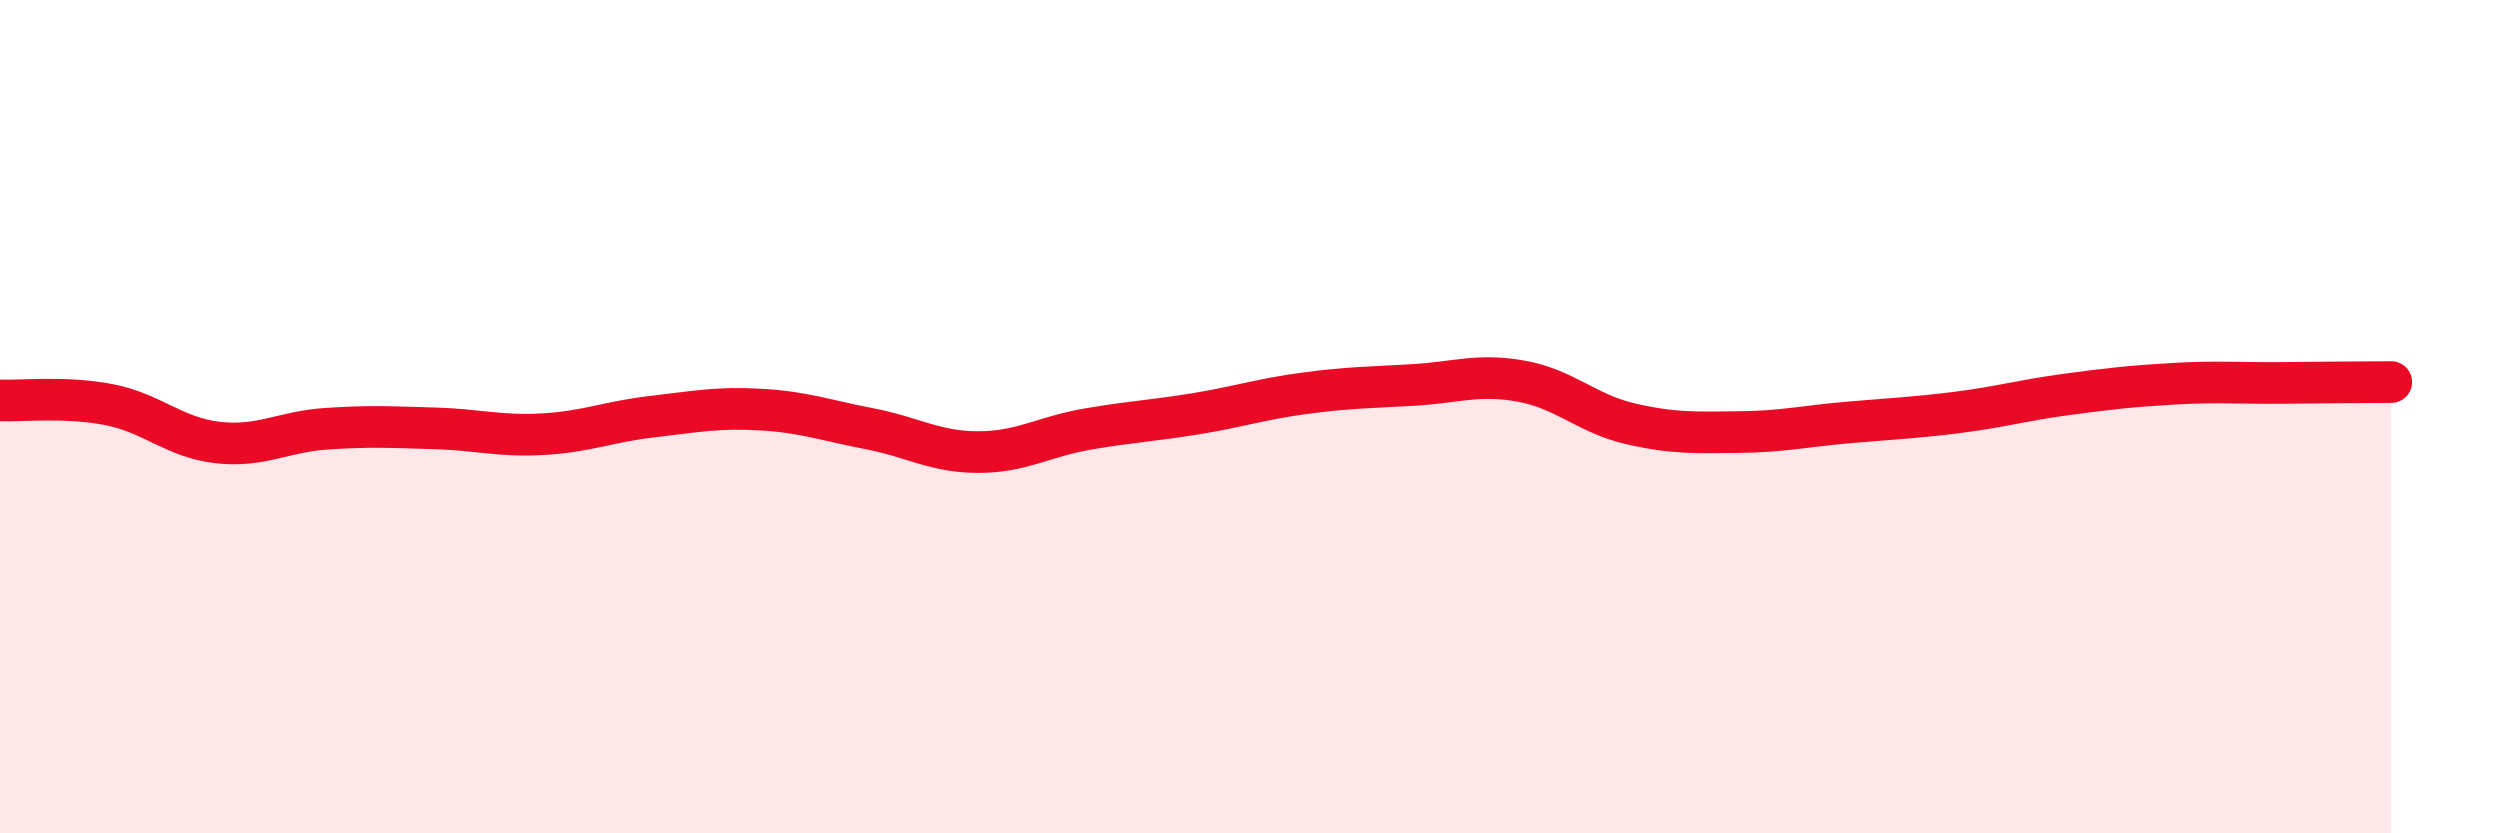
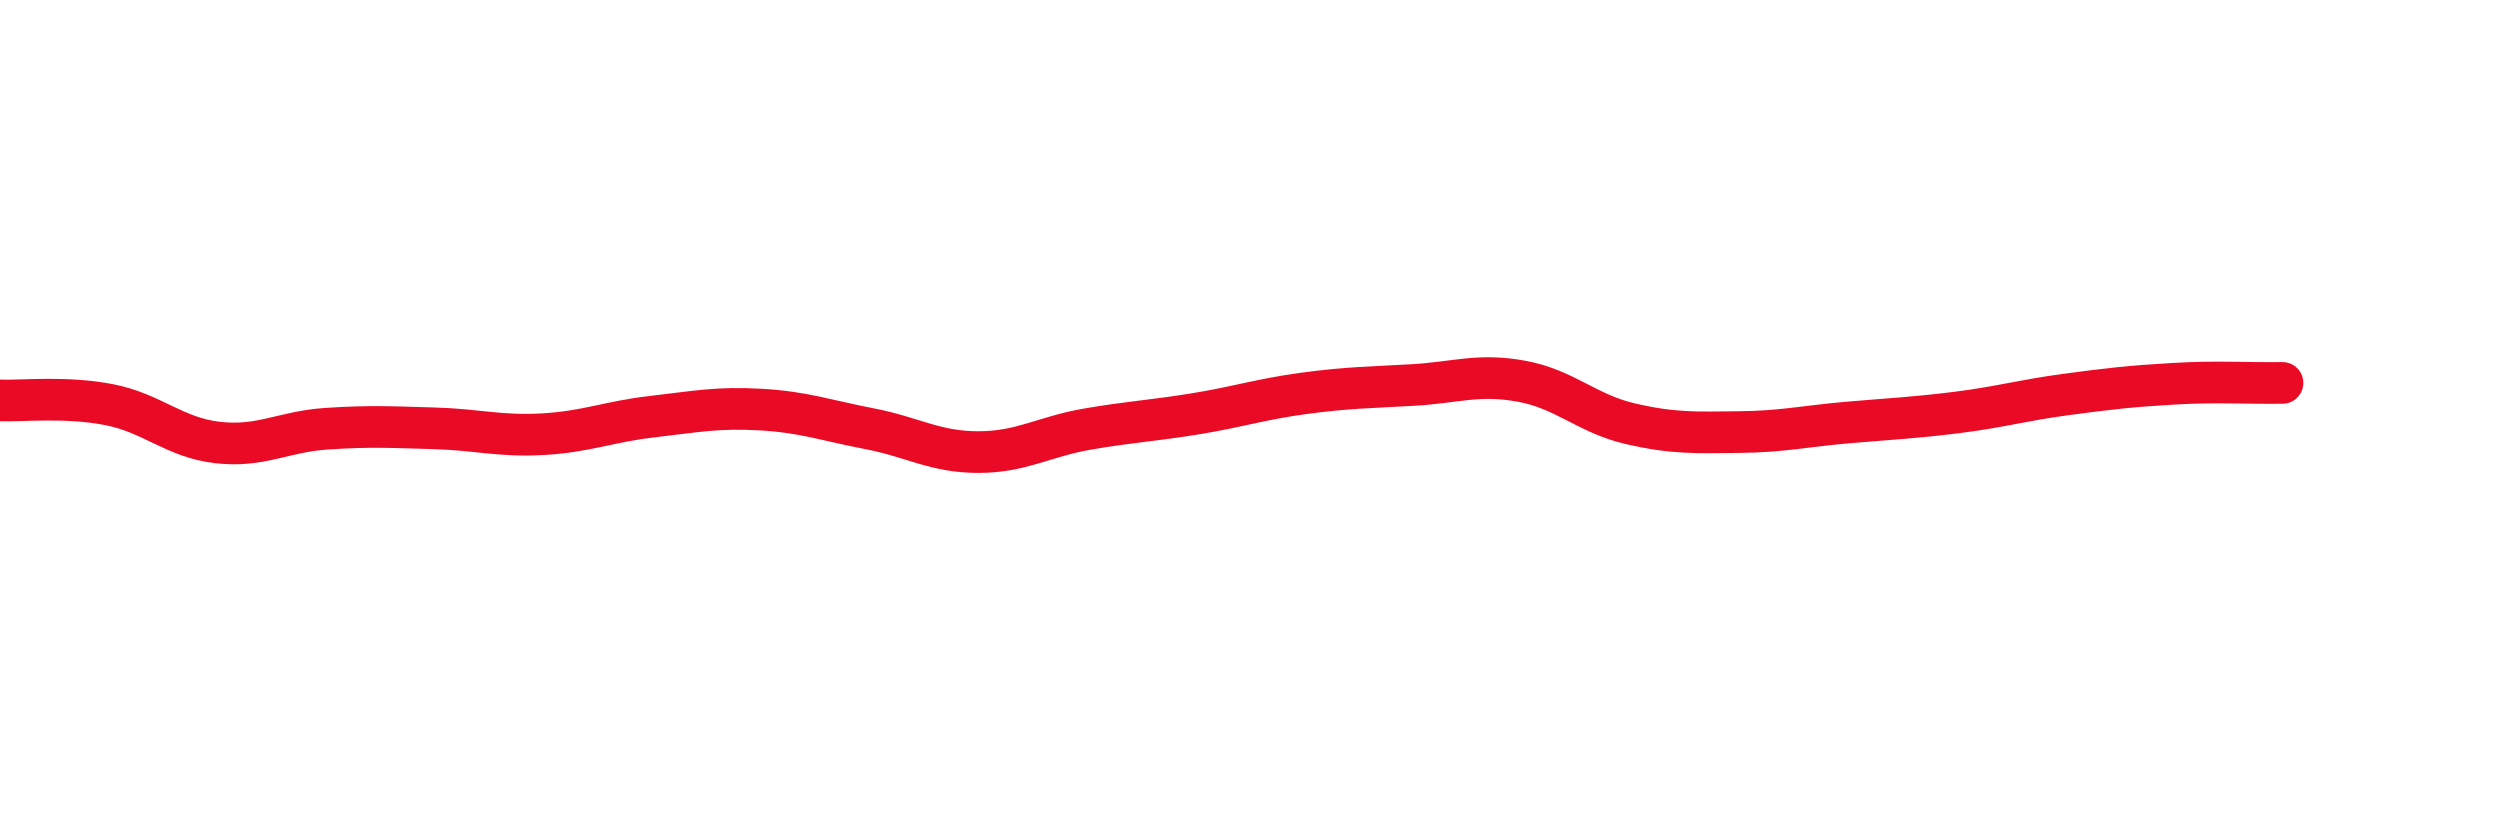
<svg xmlns="http://www.w3.org/2000/svg" width="60" height="20" viewBox="0 0 60 20">
-   <path d="M 0,9.61 C 0.52,9.63 1.57,9.51 2.61,9.71 C 3.65,9.91 4.18,10.5 5.22,10.62 C 6.26,10.74 6.79,10.36 7.83,10.29 C 8.87,10.22 9.39,10.25 10.43,10.28 C 11.47,10.31 12,10.48 13.04,10.42 C 14.08,10.36 14.61,10.12 15.65,10 C 16.69,9.88 17.22,9.77 18.26,9.83 C 19.3,9.89 19.83,10.09 20.87,10.29 C 21.91,10.49 22.44,10.85 23.48,10.85 C 24.52,10.85 25.05,10.48 26.09,10.3 C 27.13,10.12 27.66,10.1 28.7,9.93 C 29.74,9.76 30.26,9.58 31.3,9.44 C 32.34,9.3 32.87,9.3 33.91,9.24 C 34.95,9.18 35.48,8.96 36.52,9.15 C 37.56,9.34 38.09,9.93 39.13,10.17 C 40.17,10.41 40.7,10.38 41.74,10.37 C 42.78,10.36 43.31,10.23 44.35,10.14 C 45.39,10.05 45.92,10.03 46.96,9.9 C 48,9.77 48.53,9.61 49.57,9.47 C 50.61,9.33 51.13,9.27 52.17,9.21 C 53.21,9.15 53.74,9.2 54.78,9.19 C 55.82,9.18 56.87,9.17 57.39,9.17L57.39 20L0 20Z" fill="#EB0A25" opacity="0.1" stroke-linecap="round" stroke-linejoin="round" />
-   <path d="M 0,9.61 C 0.52,9.63 1.57,9.51 2.61,9.71 C 3.65,9.91 4.18,10.5 5.22,10.62 C 6.26,10.74 6.79,10.36 7.83,10.29 C 8.87,10.22 9.39,10.25 10.43,10.28 C 11.47,10.31 12,10.48 13.04,10.42 C 14.08,10.36 14.61,10.12 15.65,10 C 16.69,9.88 17.22,9.77 18.26,9.83 C 19.3,9.89 19.83,10.09 20.87,10.29 C 21.91,10.49 22.44,10.85 23.48,10.85 C 24.52,10.85 25.05,10.48 26.09,10.3 C 27.13,10.12 27.66,10.1 28.7,9.93 C 29.74,9.76 30.26,9.58 31.3,9.44 C 32.34,9.3 32.87,9.3 33.91,9.24 C 34.95,9.18 35.48,8.96 36.52,9.15 C 37.56,9.34 38.09,9.93 39.13,10.17 C 40.17,10.41 40.7,10.38 41.74,10.37 C 42.78,10.36 43.31,10.23 44.35,10.14 C 45.39,10.05 45.92,10.03 46.96,9.9 C 48,9.77 48.53,9.61 49.57,9.47 C 50.61,9.33 51.13,9.27 52.17,9.21 C 53.21,9.15 53.74,9.2 54.78,9.19 C 55.82,9.18 56.87,9.17 57.39,9.17" stroke="#EB0A25" stroke-width="1" fill="none" stroke-linecap="round" stroke-linejoin="round" />
+   <path d="M 0,9.61 C 0.52,9.63 1.57,9.51 2.61,9.71 C 3.65,9.91 4.18,10.5 5.22,10.62 C 6.26,10.74 6.79,10.36 7.83,10.29 C 8.87,10.22 9.39,10.25 10.43,10.28 C 11.47,10.31 12,10.48 13.04,10.42 C 14.08,10.36 14.61,10.12 15.65,10 C 16.69,9.88 17.22,9.77 18.26,9.83 C 19.3,9.89 19.83,10.09 20.87,10.29 C 21.91,10.49 22.44,10.85 23.48,10.85 C 24.52,10.85 25.05,10.48 26.09,10.3 C 27.13,10.12 27.66,10.1 28.7,9.93 C 29.74,9.76 30.26,9.58 31.3,9.44 C 32.34,9.3 32.87,9.3 33.91,9.24 C 34.95,9.18 35.48,8.96 36.52,9.15 C 37.56,9.34 38.09,9.93 39.13,10.17 C 40.17,10.41 40.7,10.38 41.74,10.37 C 42.78,10.36 43.31,10.23 44.35,10.14 C 45.39,10.05 45.92,10.03 46.96,9.9 C 48,9.77 48.53,9.61 49.57,9.47 C 50.61,9.33 51.13,9.27 52.17,9.21 C 53.21,9.15 53.74,9.2 54.78,9.19 " stroke="#EB0A25" stroke-width="1" fill="none" stroke-linecap="round" stroke-linejoin="round" />
</svg>